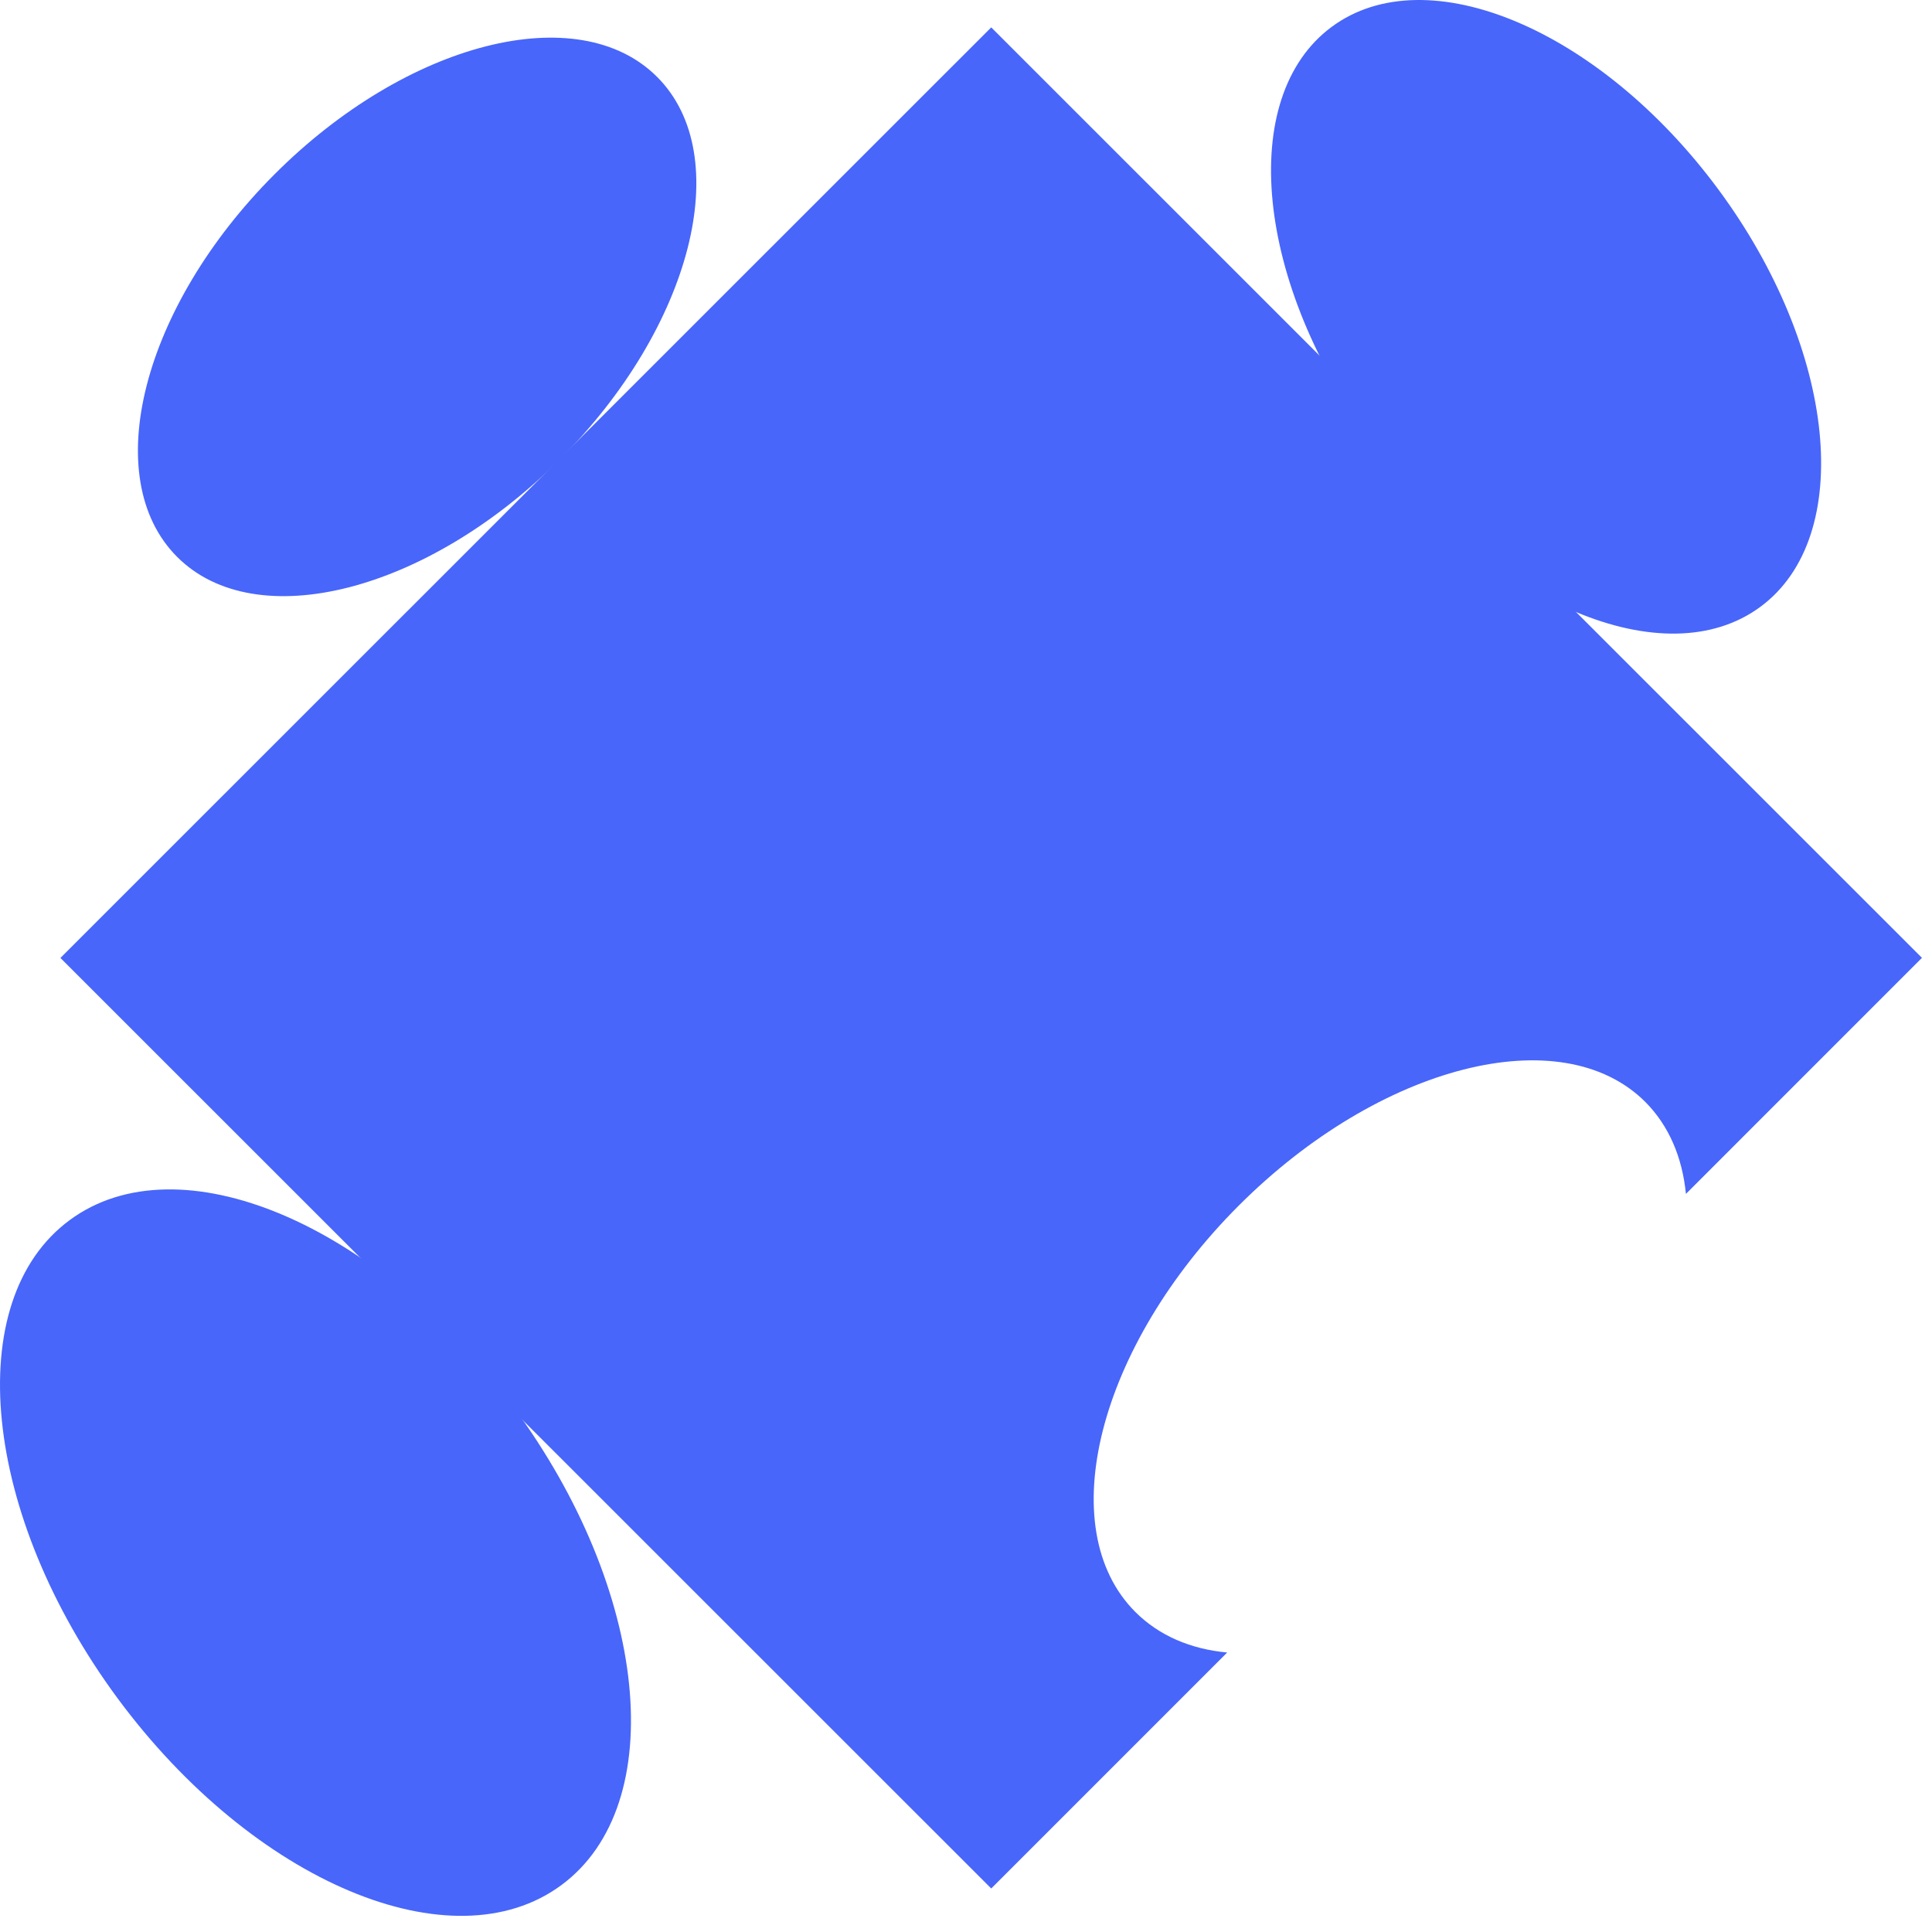
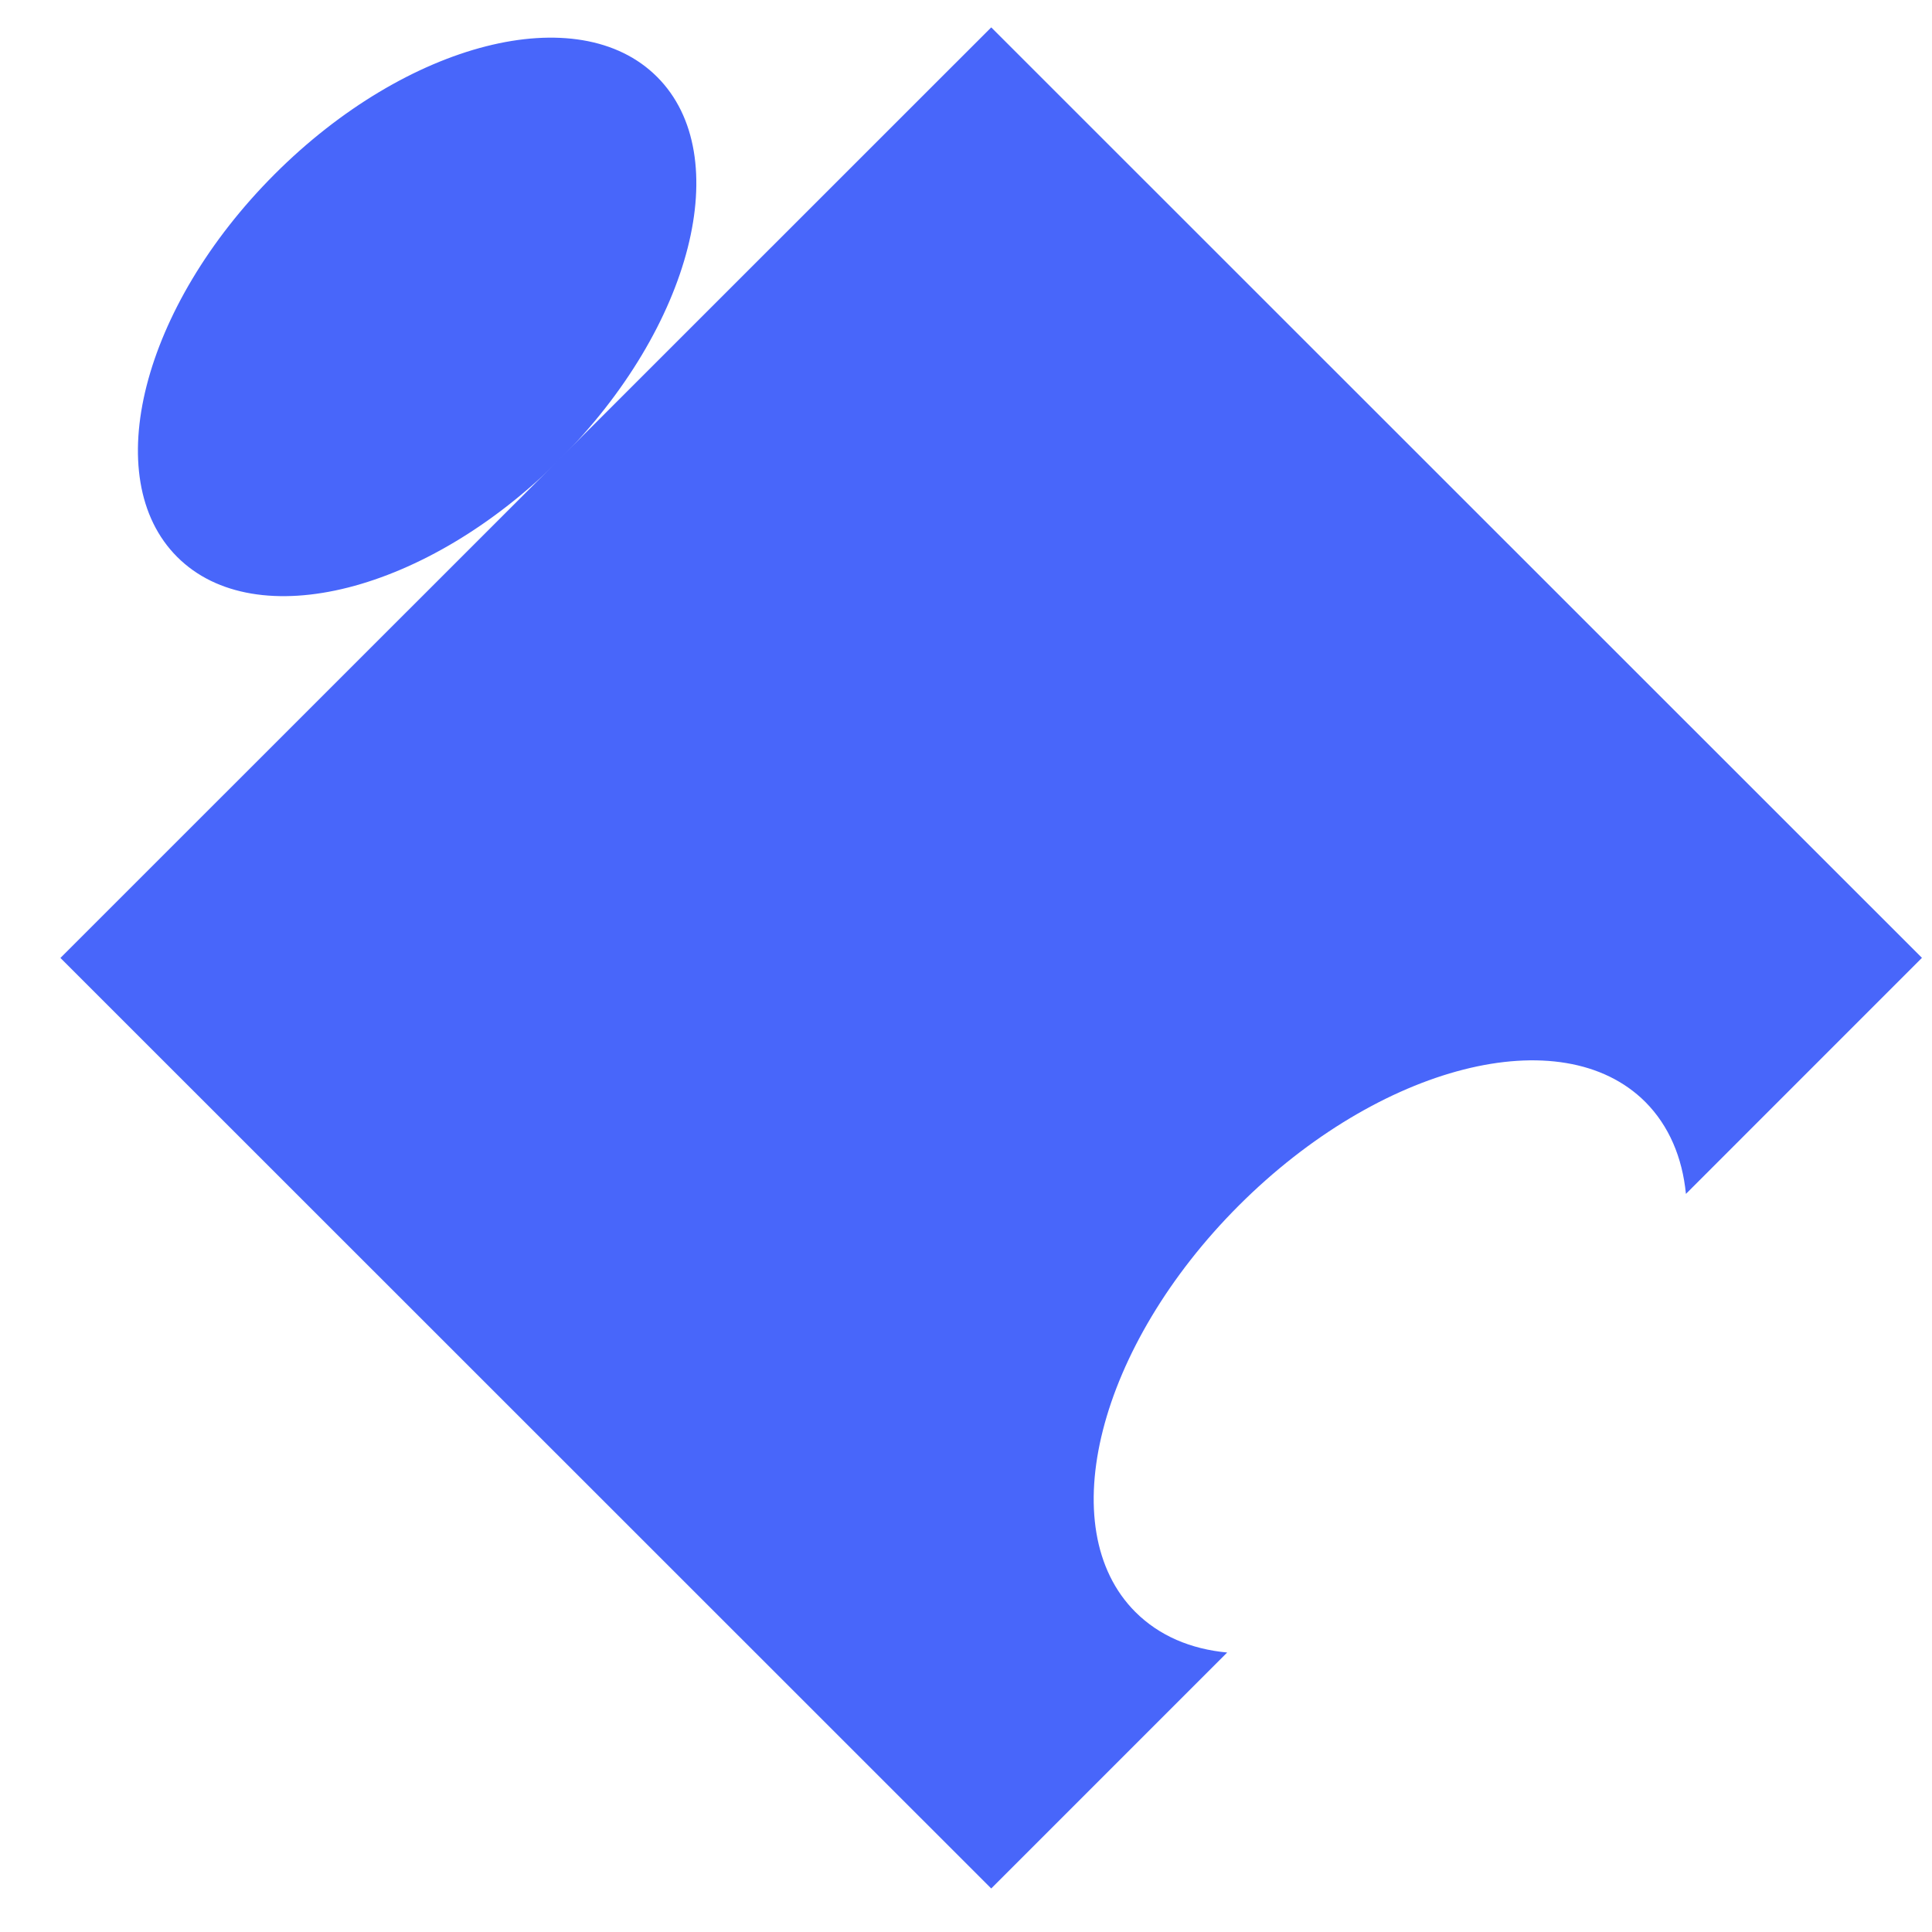
<svg xmlns="http://www.w3.org/2000/svg" width="103" height="103" viewBox="0 0 103 103" fill="none">
  <g id="Group">
    <path id="Vector" d="M102.459 51.07L89.881 63.65C89.691 61.71 88.98 60.02 87.719 58.75C83.256 54.29 73.559 56.76 66.044 64.27C58.539 71.78 56.067 81.48 60.53 85.94C61.801 87.21 63.492 87.92 65.424 88.1L52.845 100.68L3.221 51.07L52.845 1.46L102.469 51.07H102.459Z" fill="#4866FA" />
-     <path id="Vector_2" d="M91.611 10.1C97.926 18.64 98.926 28.6 93.853 32.35C88.779 36.1 79.553 32.22 73.239 23.68C66.925 15.14 65.924 5.18 70.998 1.43C76.071 -2.32 85.297 1.56 91.611 10.1Z" fill="#4866FA" />
-     <path id="Vector_3" d="M27.357 74.99C34.592 84.78 35.752 96.2 29.928 100.5C24.114 104.8 13.527 100.35 6.283 90.56C-0.952 80.77 -2.113 69.35 3.711 65.05C9.525 60.75 20.112 65.2 27.357 74.99Z" fill="#4866FA" />
    <path id="Vector_4" d="M14.638 9.29C21.703 2.22 30.839 -0.1 35.032 4.1C39.235 8.3 36.903 17.43 29.838 24.5C22.774 31.57 13.637 33.89 9.445 29.69C5.242 25.49 7.573 16.36 14.638 9.29Z" fill="#4866FA" />
  </g>
</svg>